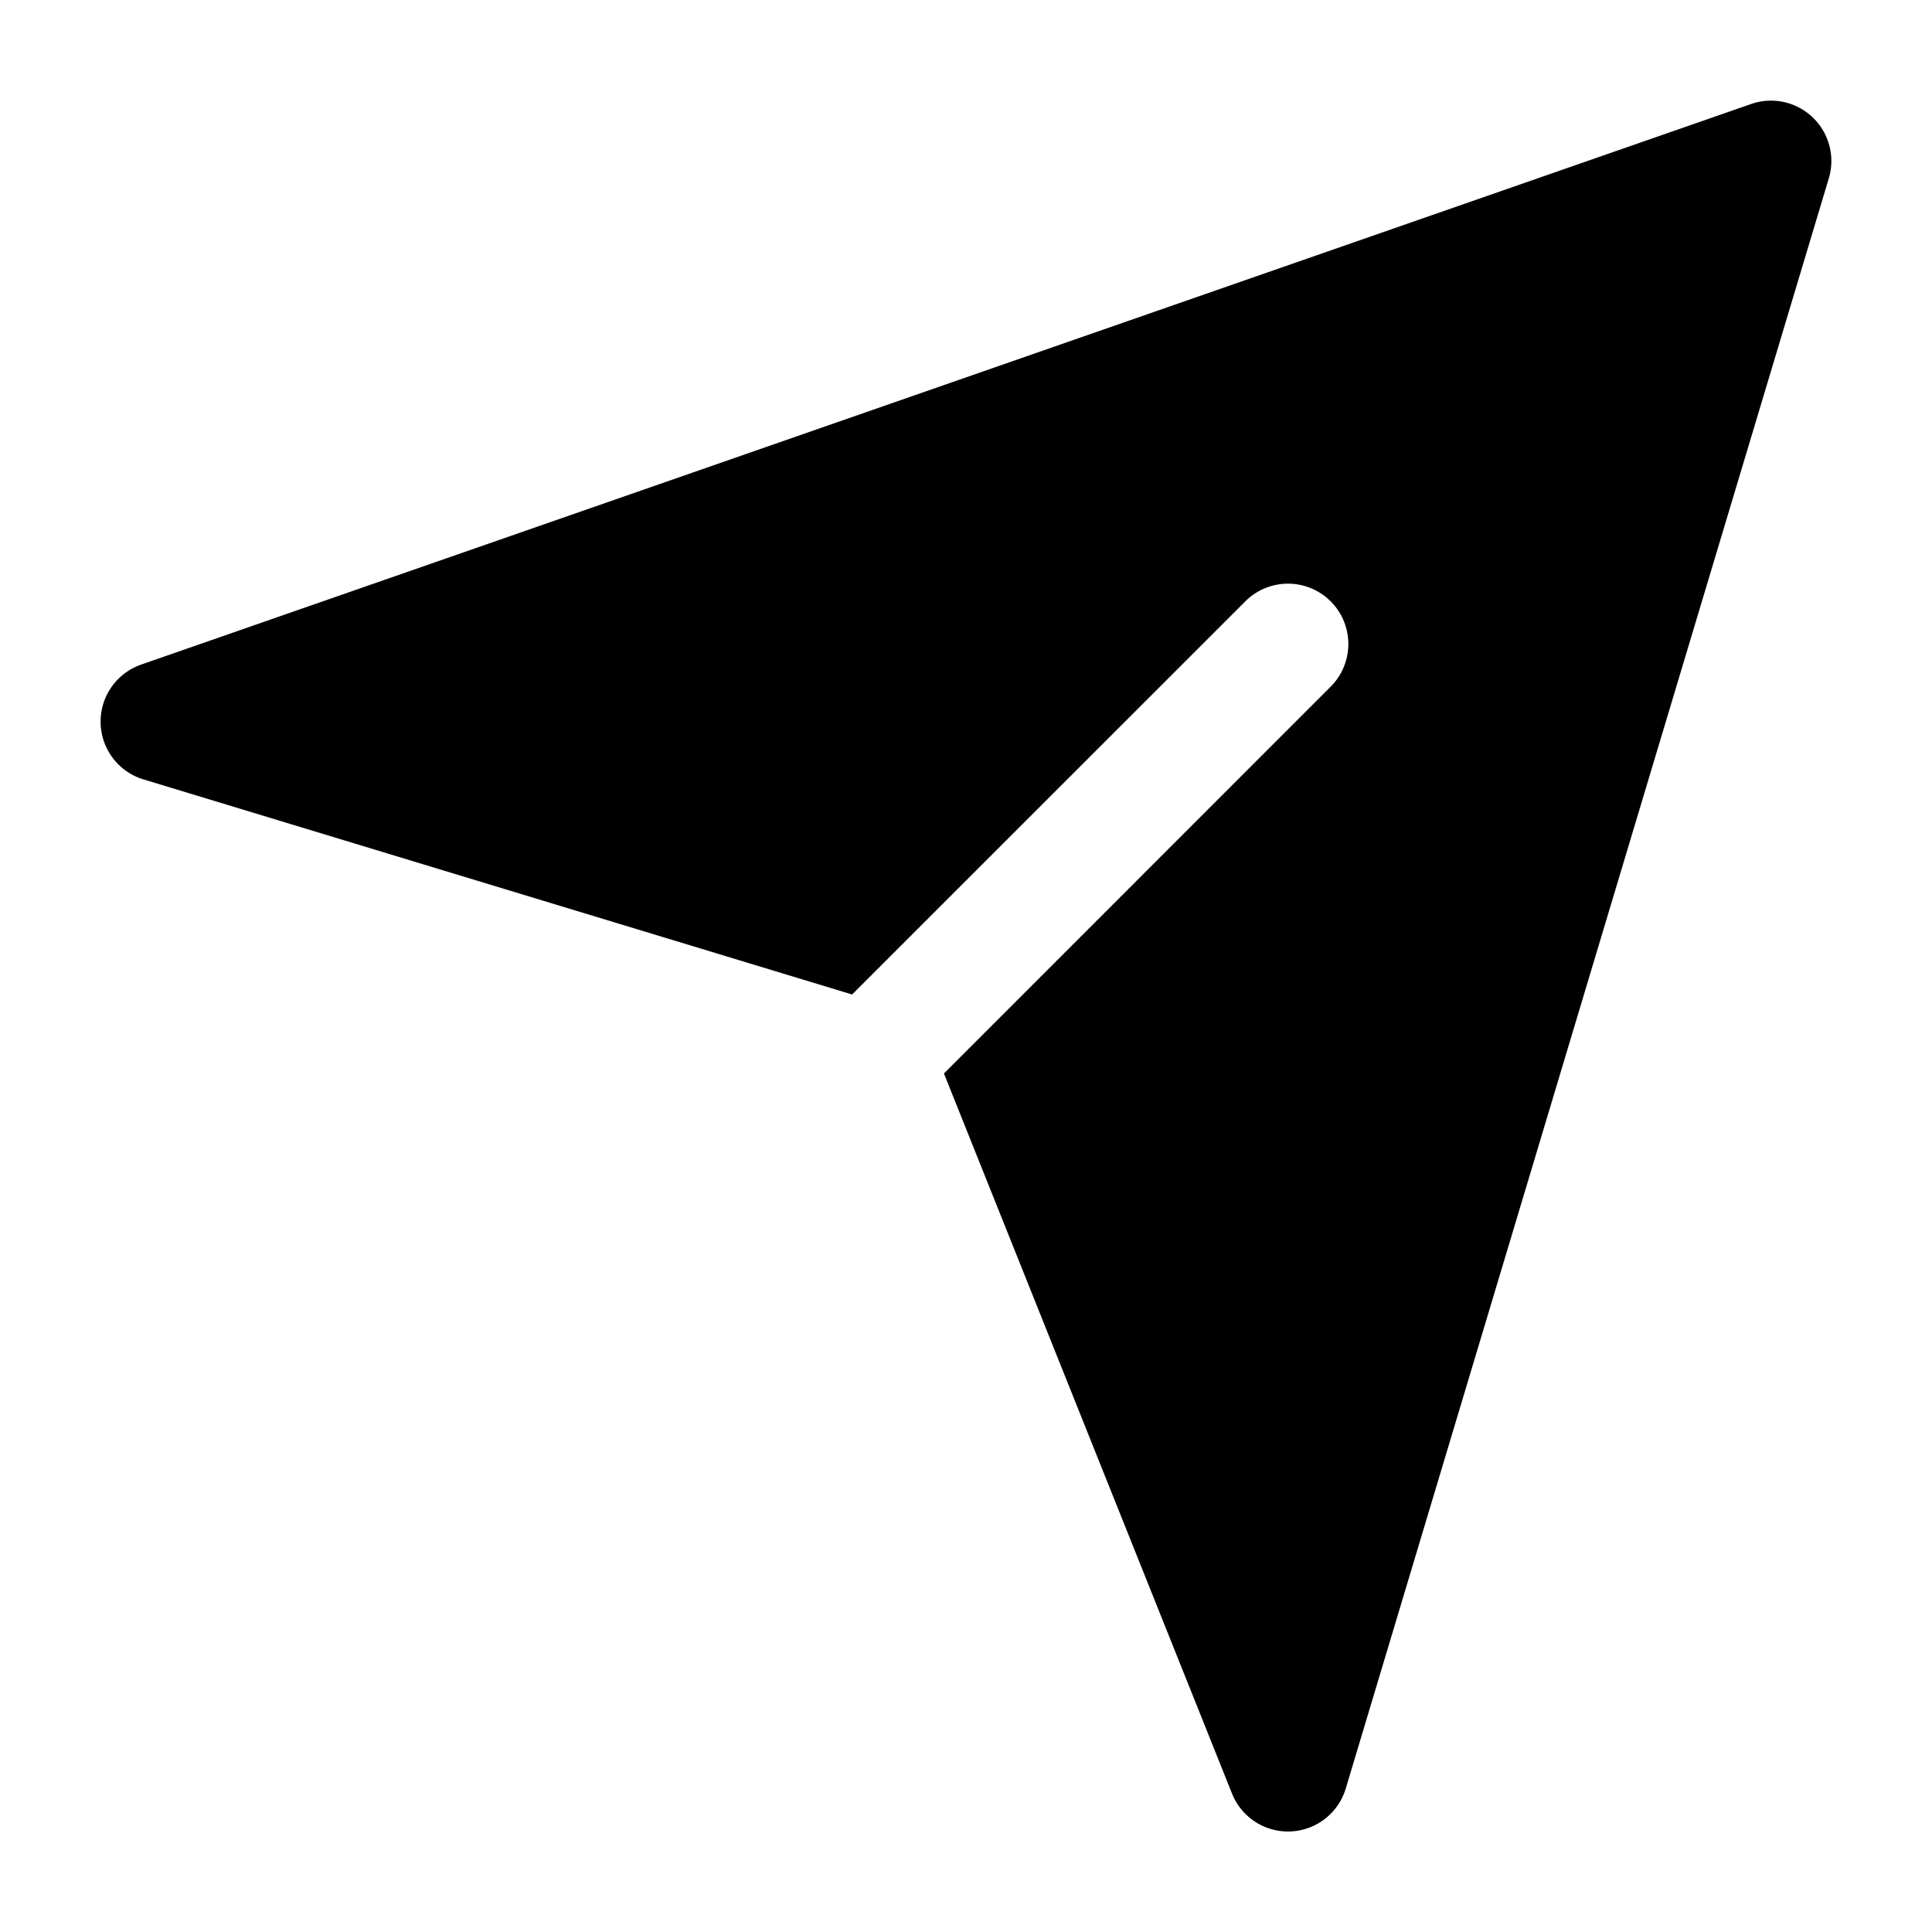
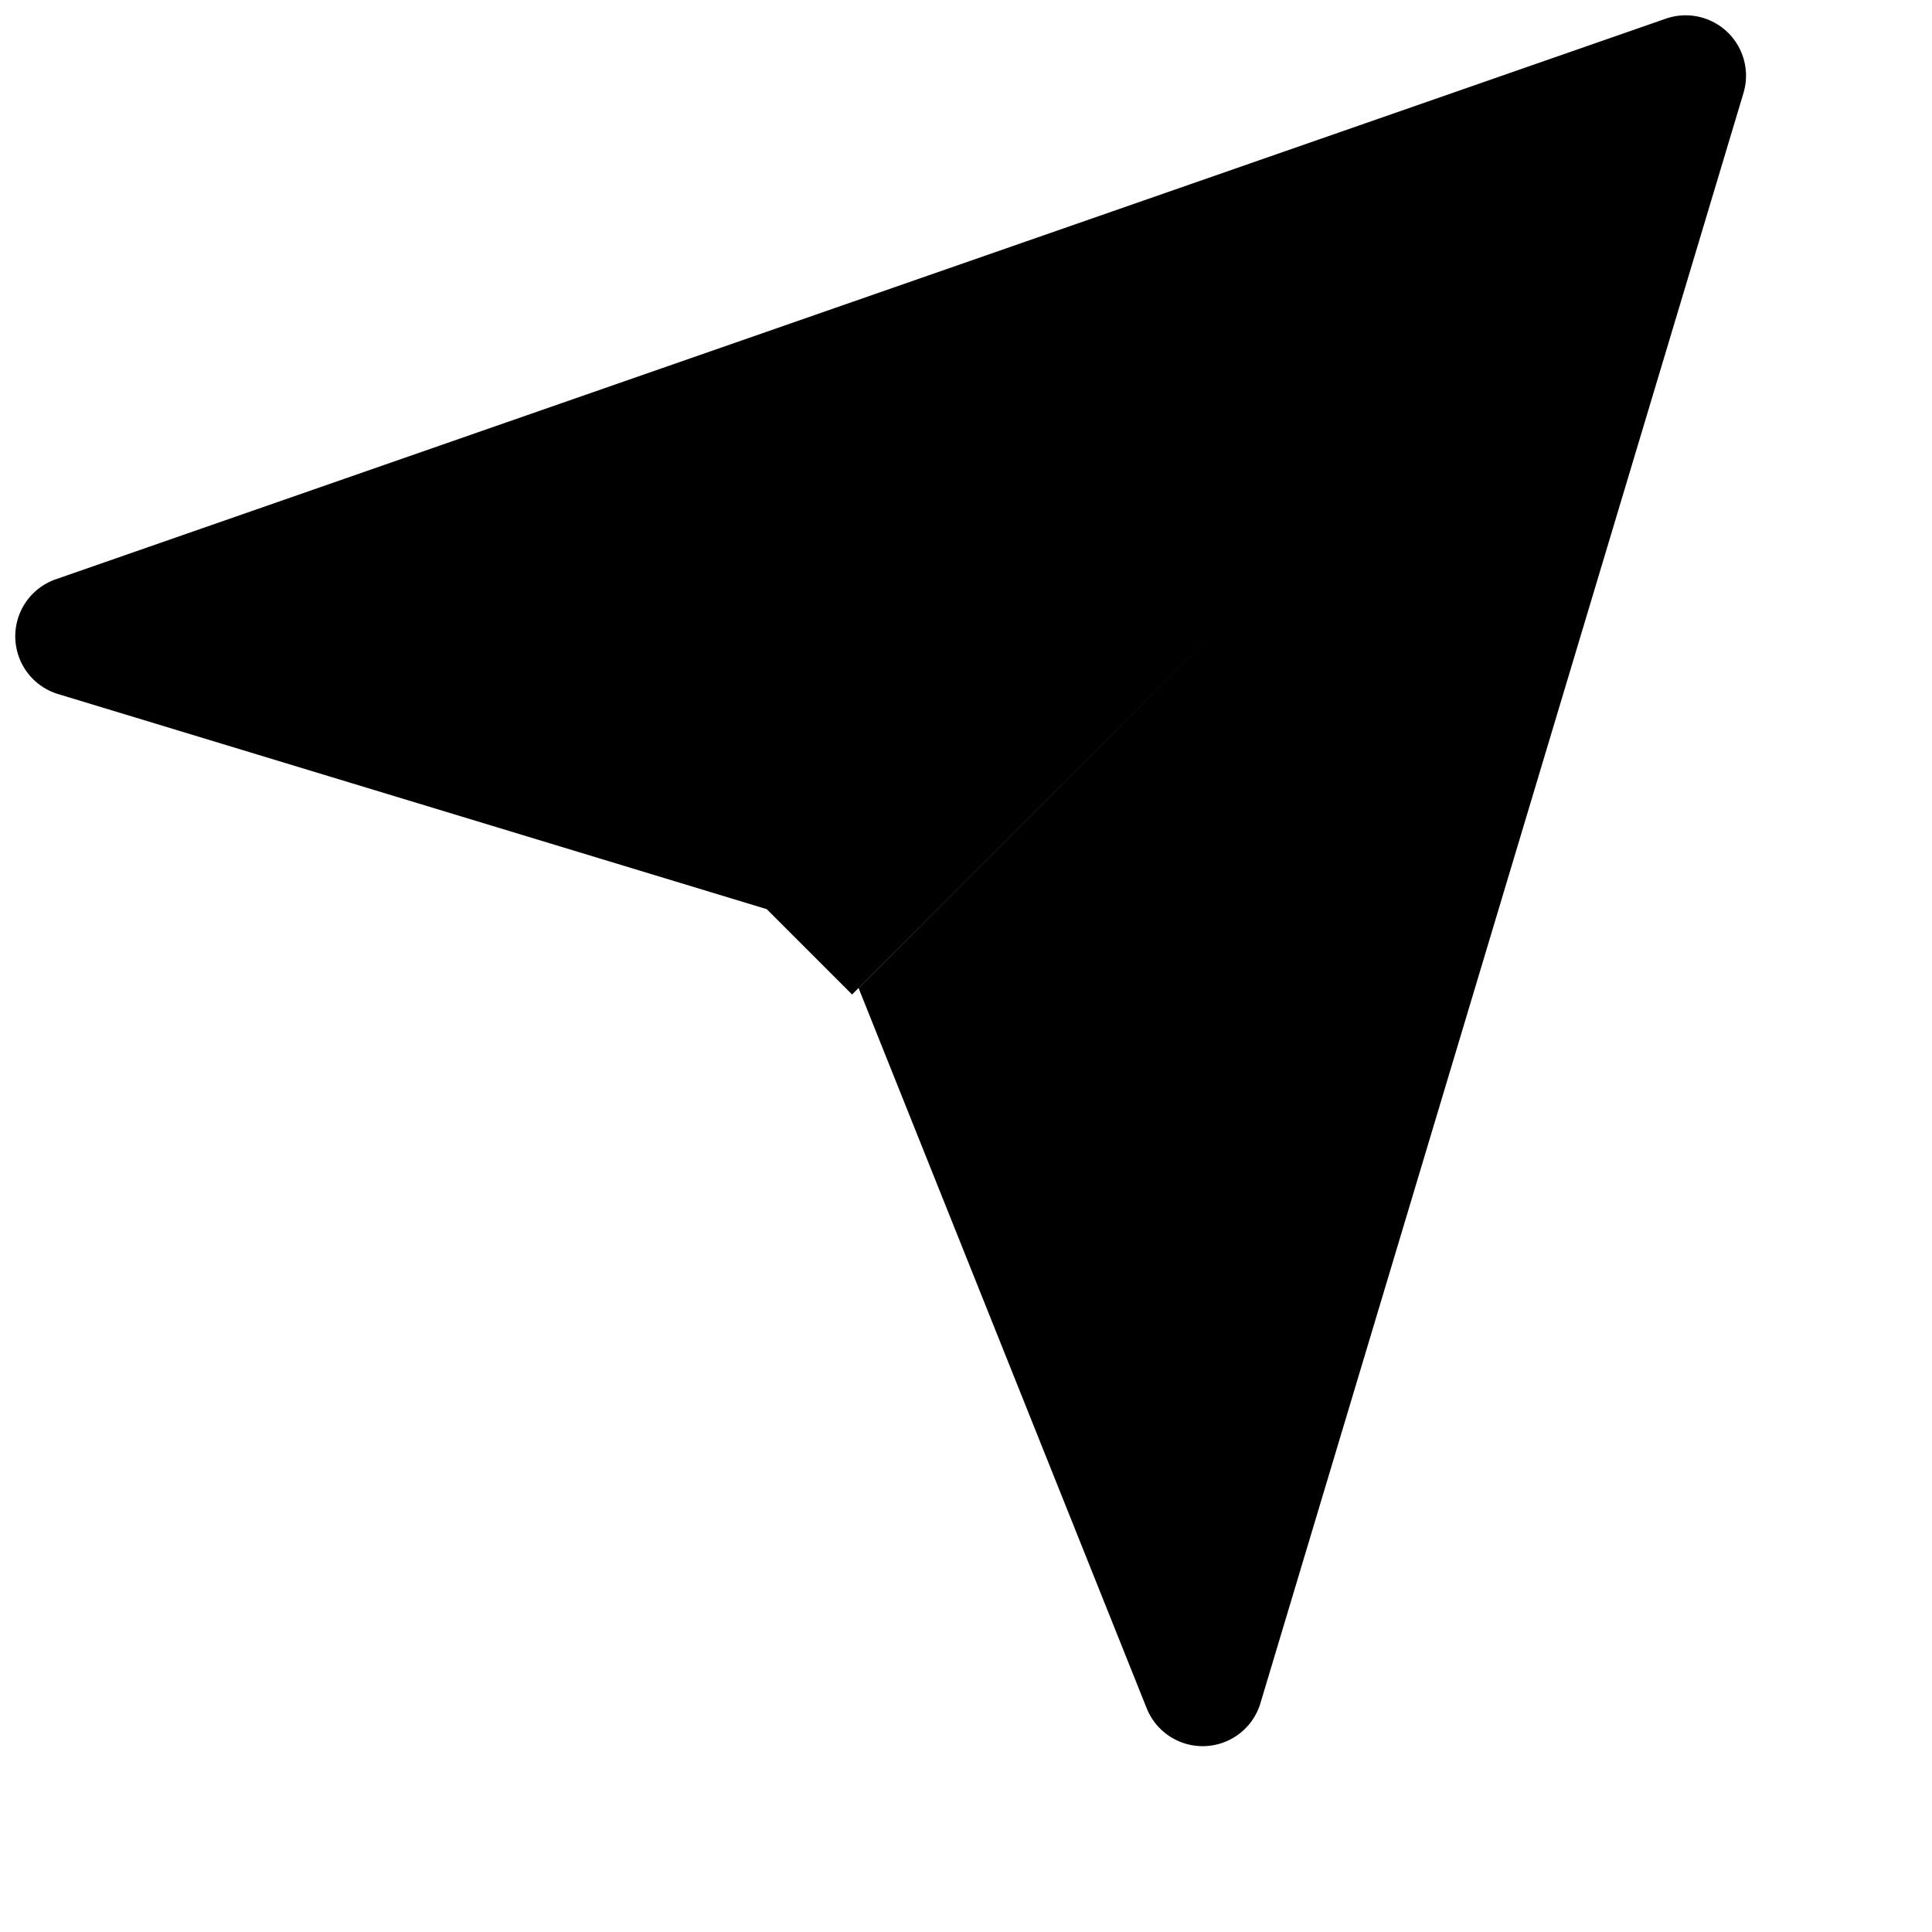
<svg xmlns="http://www.w3.org/2000/svg" fill-rule="evenodd" stroke-linejoin="round" stroke-miterlimit="2" clip-rule="evenodd" viewBox="0 0 24 24" id="send">
-   <path d="M10.585 12.354 15.47 7.47a.749.749 0 1 1 1.06 1.06l-4.804 4.805 3.578 8.944a.749.749 0 0 0 1.414-.063l6-20a.75.75 0 0 0-.965-.924l-20 6.964a.75.75 0 0 0 .029 1.426l8.803 2.672Z" />
+   <path d="M10.585 12.354 15.47 7.47l-4.804 4.805 3.578 8.944a.749.749 0 0 0 1.414-.063l6-20a.75.75 0 0 0-.965-.924l-20 6.964a.75.75 0 0 0 .029 1.426l8.803 2.672Z" />
</svg>